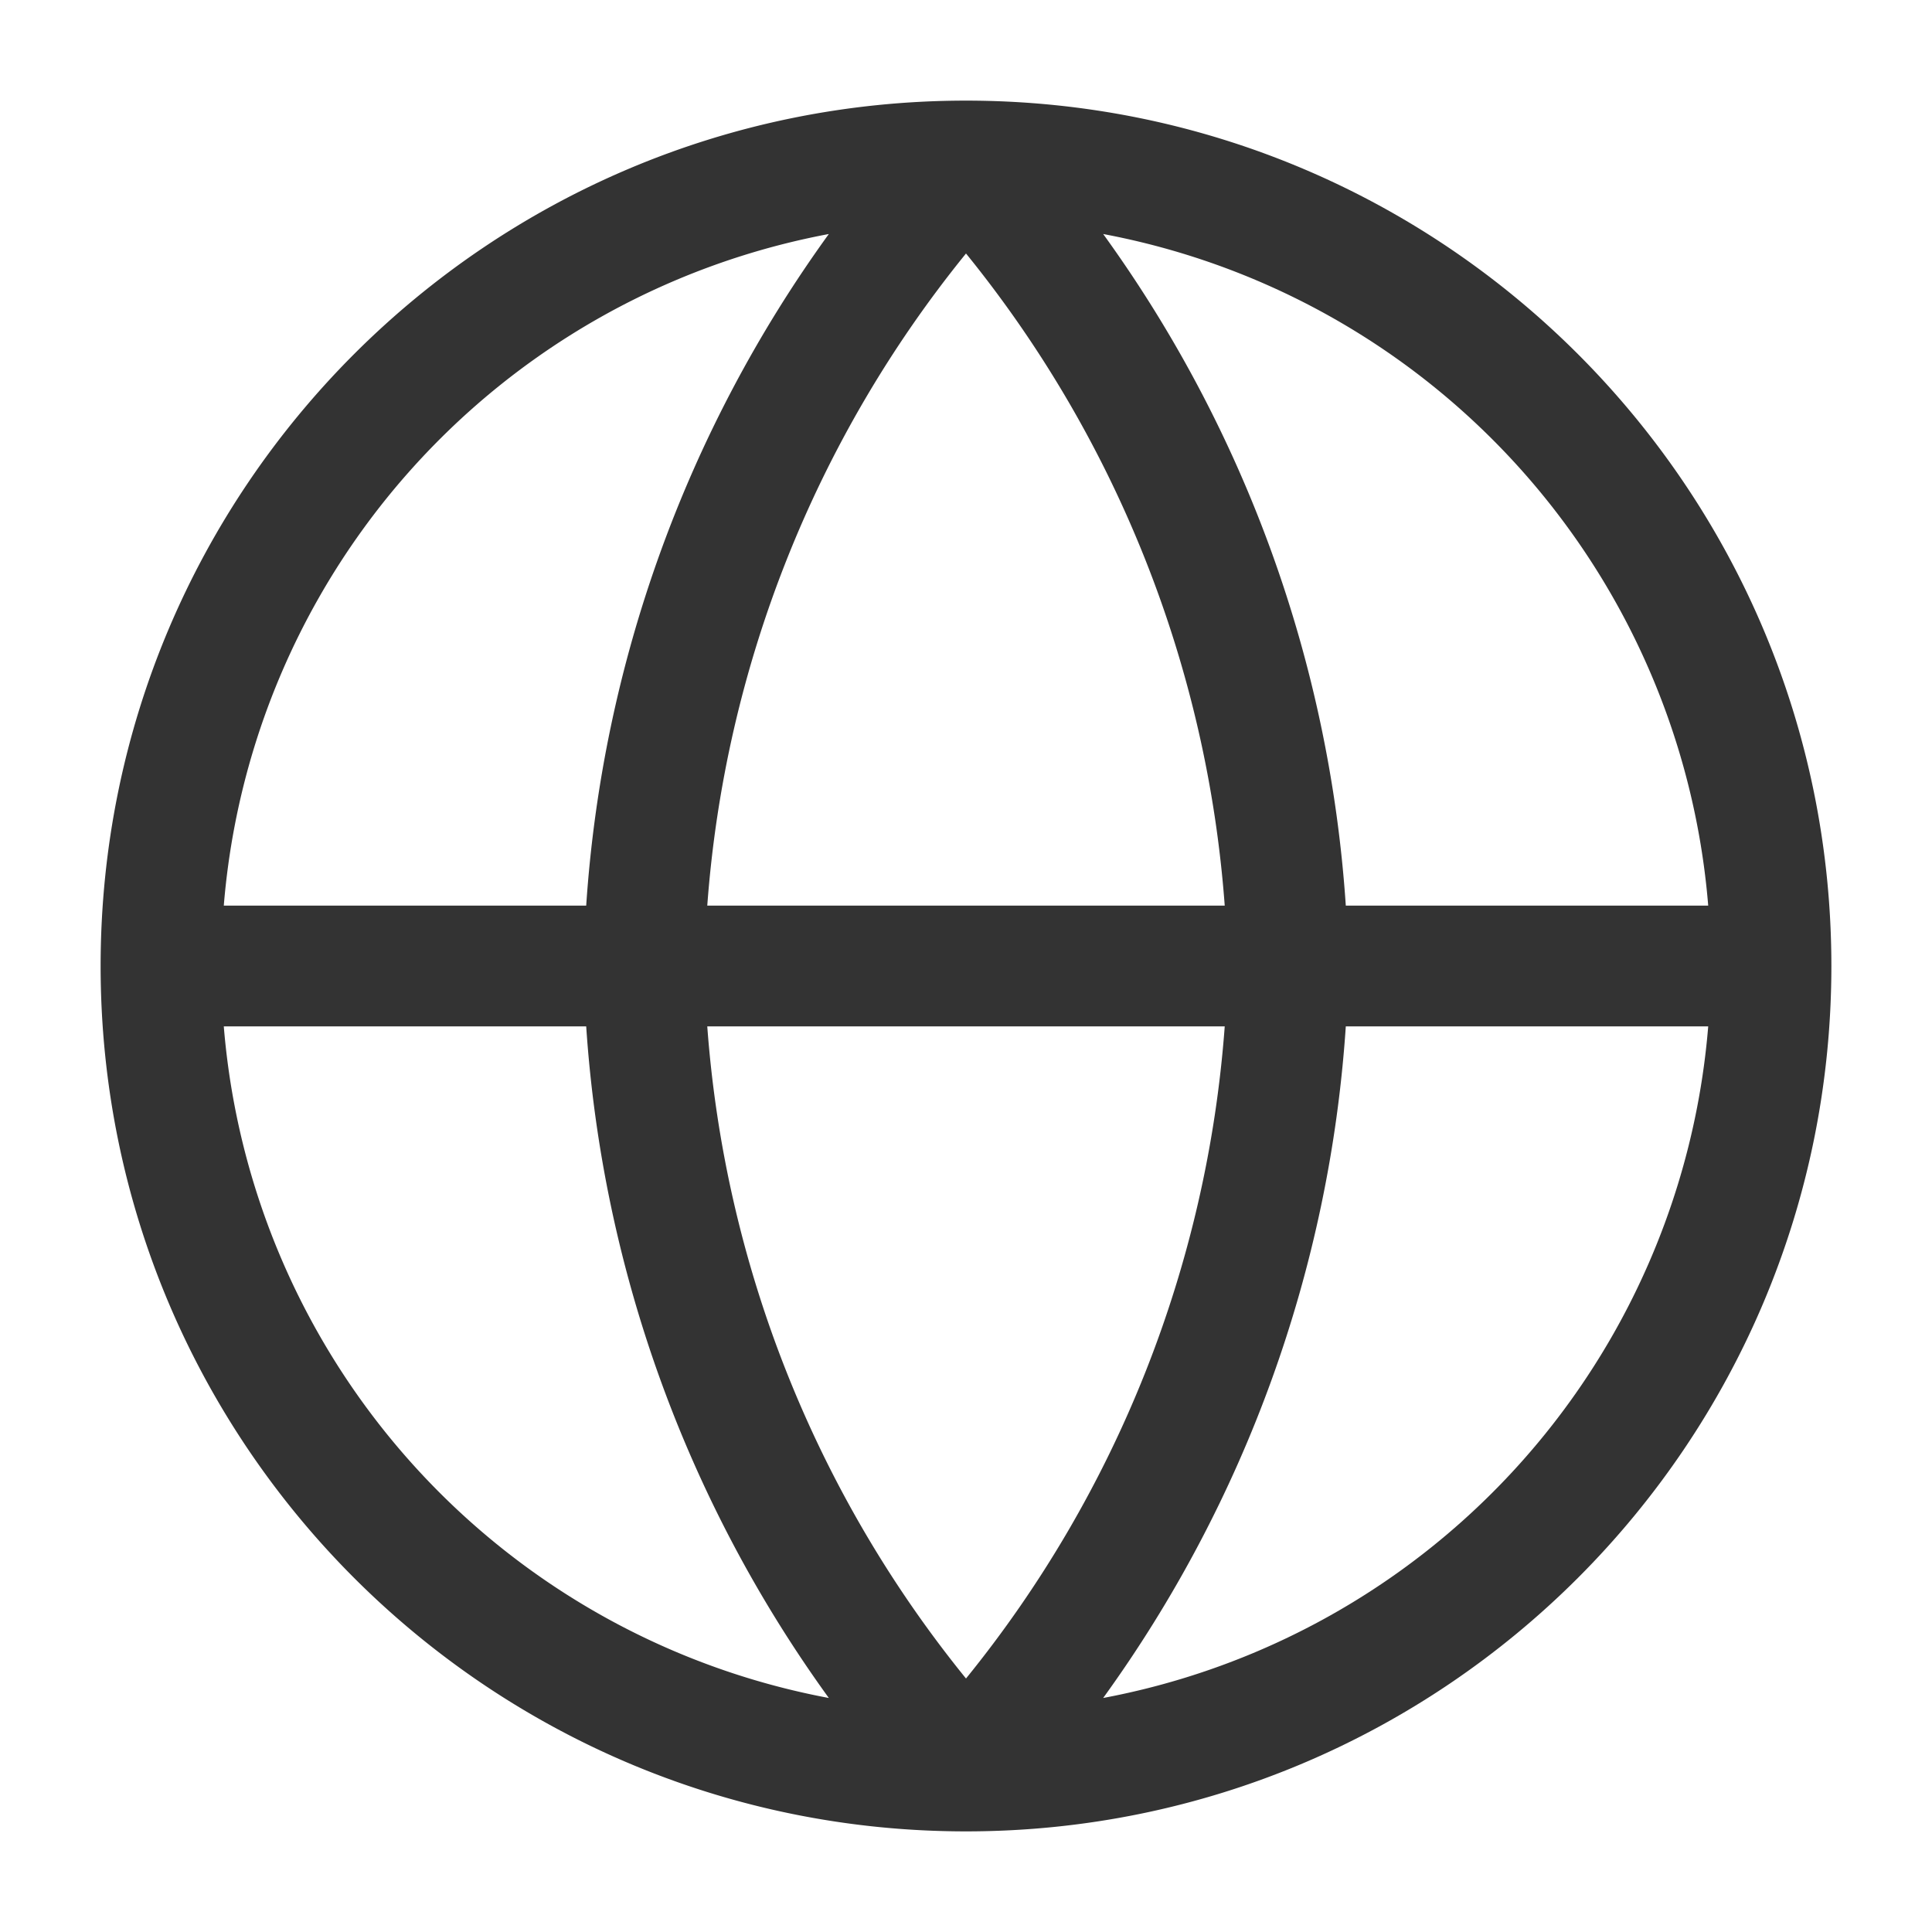
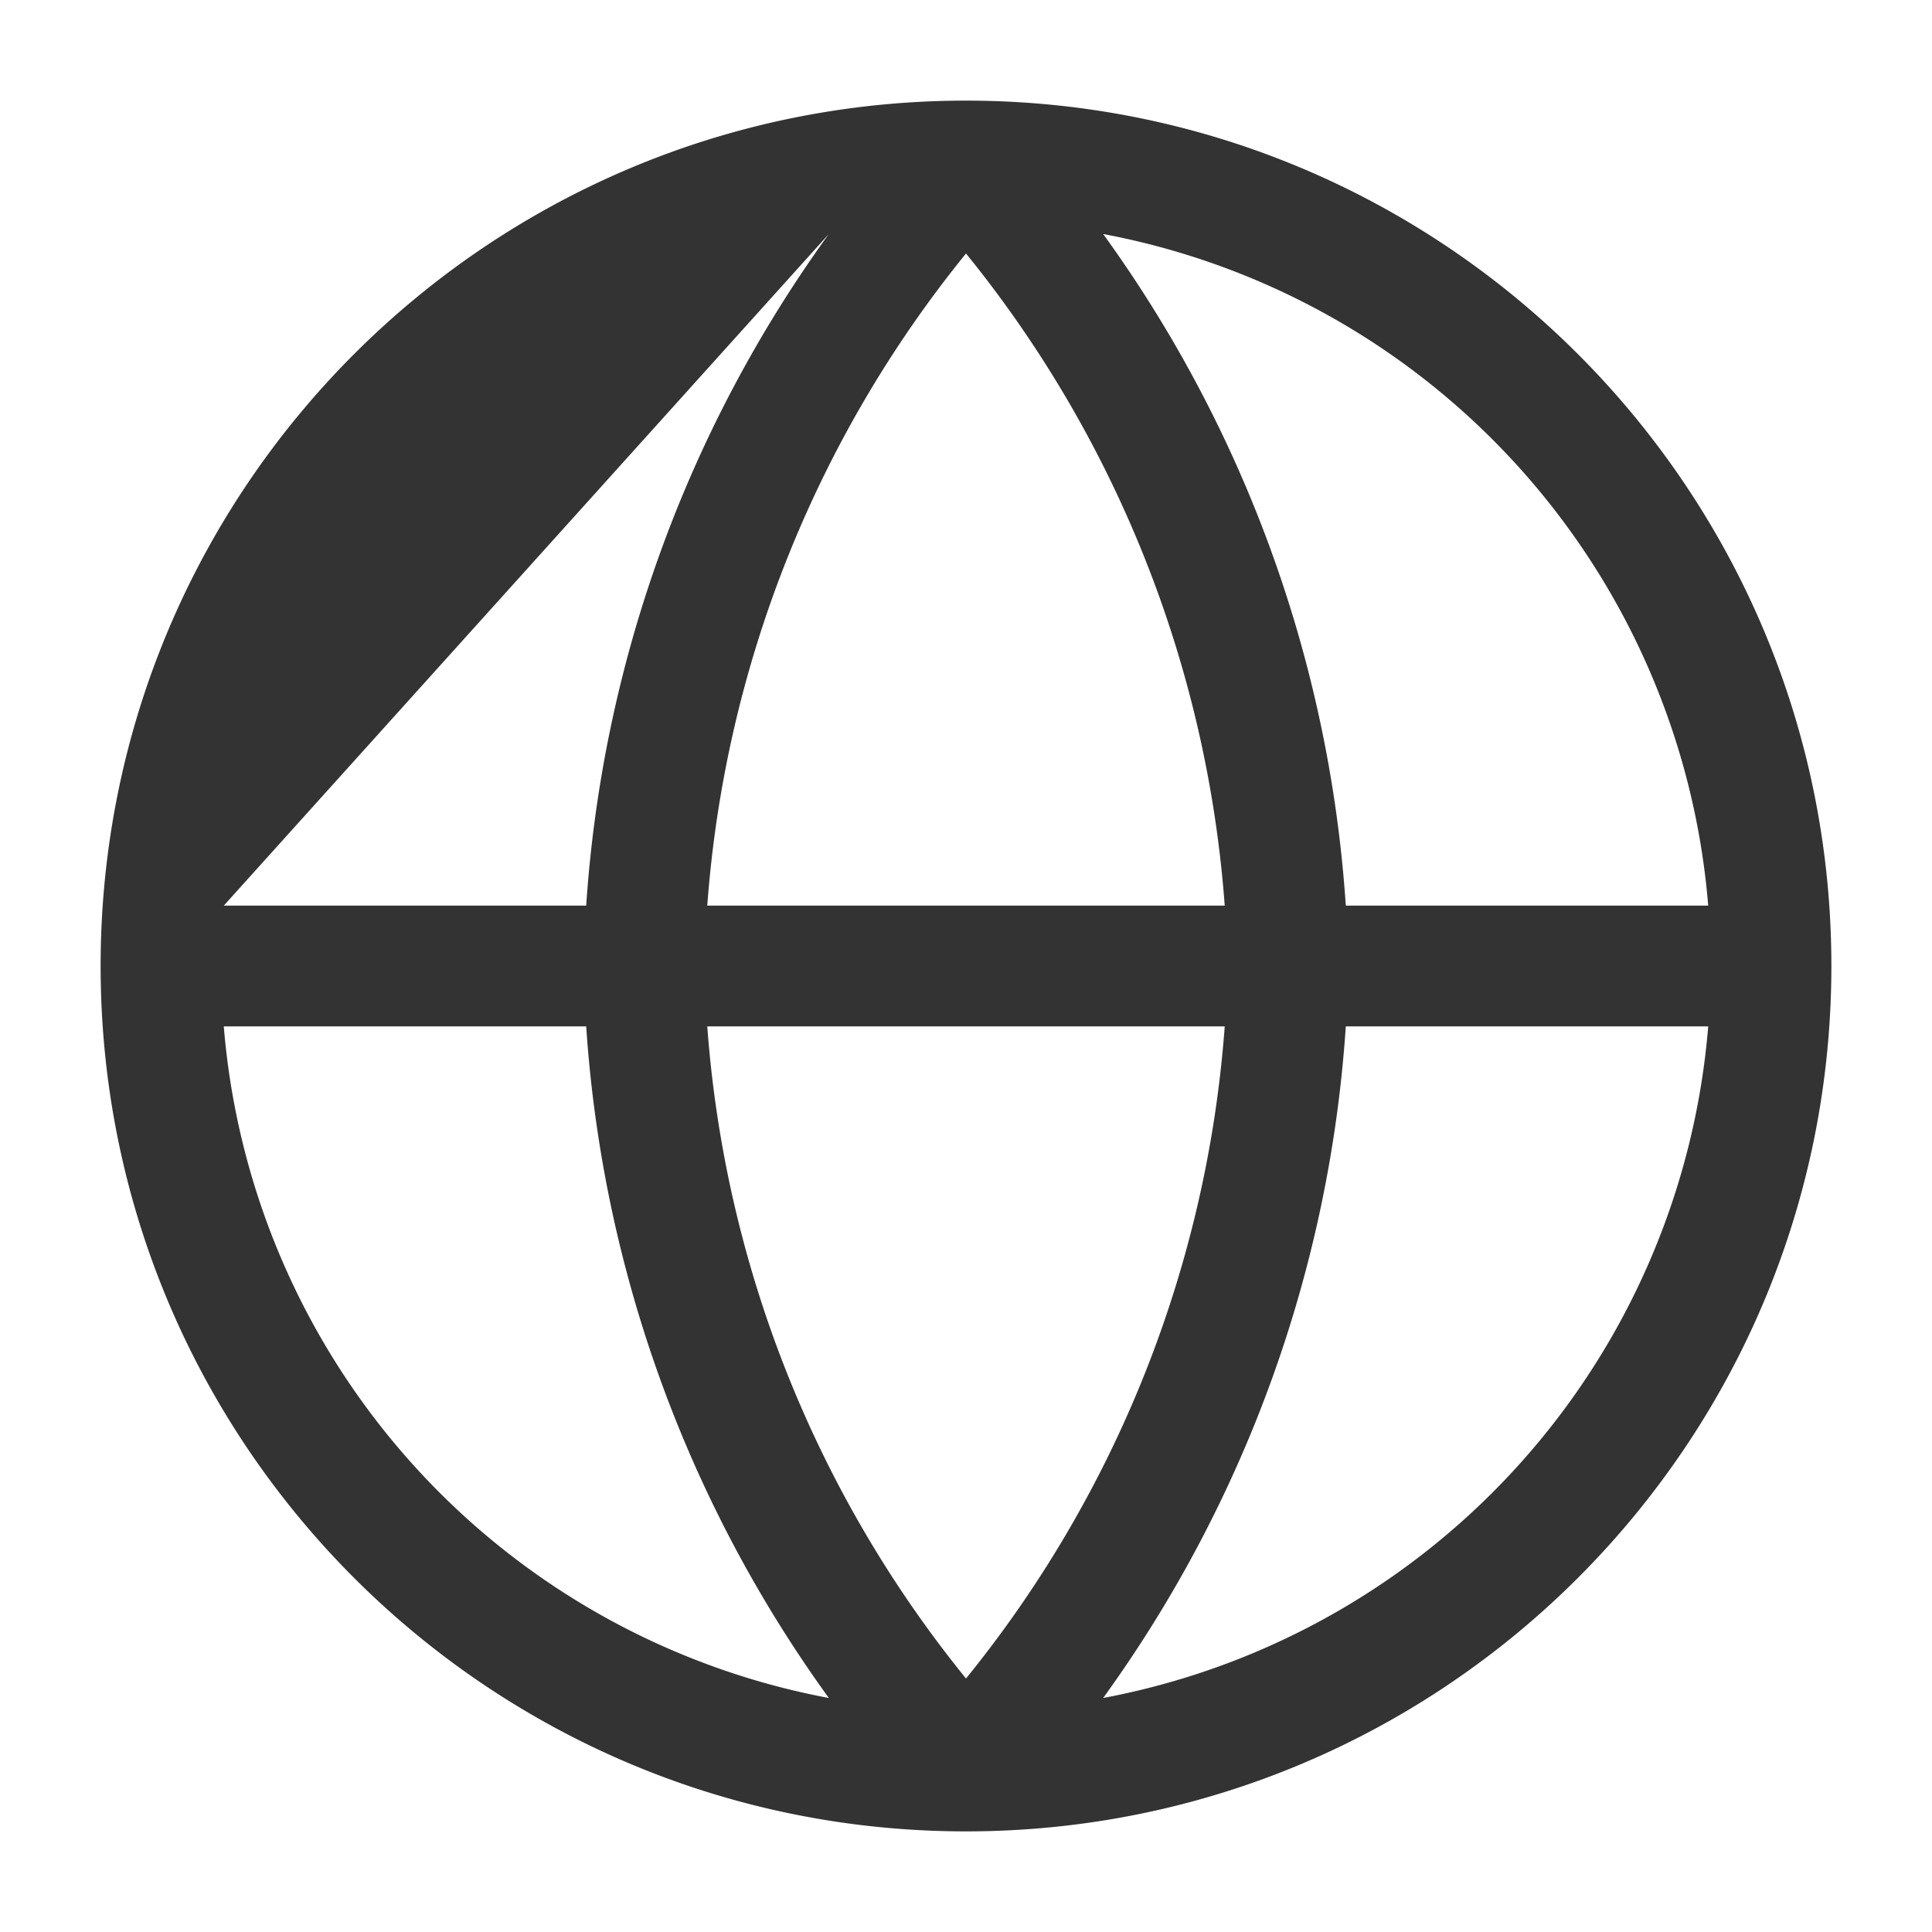
<svg xmlns="http://www.w3.org/2000/svg" width="16" height="16" fill="#333" viewBox="0 0 24 24">
-   <path fill-rule="evenodd" d="M2.78 11.25h4.502a16.05 16.05 0 0 1 3.014-8.343A9.255 9.255 0 0 0 2.78 11.25ZM12 3.149a14.55 14.55 0 0 0-3.214 8.101h6.428A14.55 14.55 0 0 0 12 3.149Zm3.214 9.601A14.55 14.55 0 0 1 12 20.851a14.55 14.55 0 0 1-3.214-8.101h6.428Zm-7.932 0H2.78a9.255 9.255 0 0 0 7.516 8.343 16.051 16.051 0 0 1-3.014-8.343Zm6.422 8.343a16.051 16.051 0 0 0 3.014-8.343h4.502a9.255 9.255 0 0 1-7.516 8.343Zm7.516-9.843h-4.502a16.05 16.05 0 0 0-3.014-8.343 9.255 9.255 0 0 1 7.516 8.343ZM1.25 12C1.25 6.063 6.063 1.25 12 1.25S22.75 6.063 22.75 12 17.937 22.75 12 22.75 1.25 17.937 1.25 12Z" clip-rule="evenodd" />
+   <path fill-rule="evenodd" d="M2.78 11.25h4.502a16.05 16.05 0 0 1 3.014-8.343ZM12 3.149a14.55 14.55 0 0 0-3.214 8.101h6.428A14.55 14.55 0 0 0 12 3.149Zm3.214 9.601A14.55 14.55 0 0 1 12 20.851a14.55 14.55 0 0 1-3.214-8.101h6.428Zm-7.932 0H2.78a9.255 9.255 0 0 0 7.516 8.343 16.051 16.051 0 0 1-3.014-8.343Zm6.422 8.343a16.051 16.051 0 0 0 3.014-8.343h4.502a9.255 9.255 0 0 1-7.516 8.343Zm7.516-9.843h-4.502a16.05 16.05 0 0 0-3.014-8.343 9.255 9.255 0 0 1 7.516 8.343ZM1.25 12C1.25 6.063 6.063 1.25 12 1.25S22.75 6.063 22.75 12 17.937 22.75 12 22.75 1.25 17.937 1.25 12Z" clip-rule="evenodd" />
</svg>